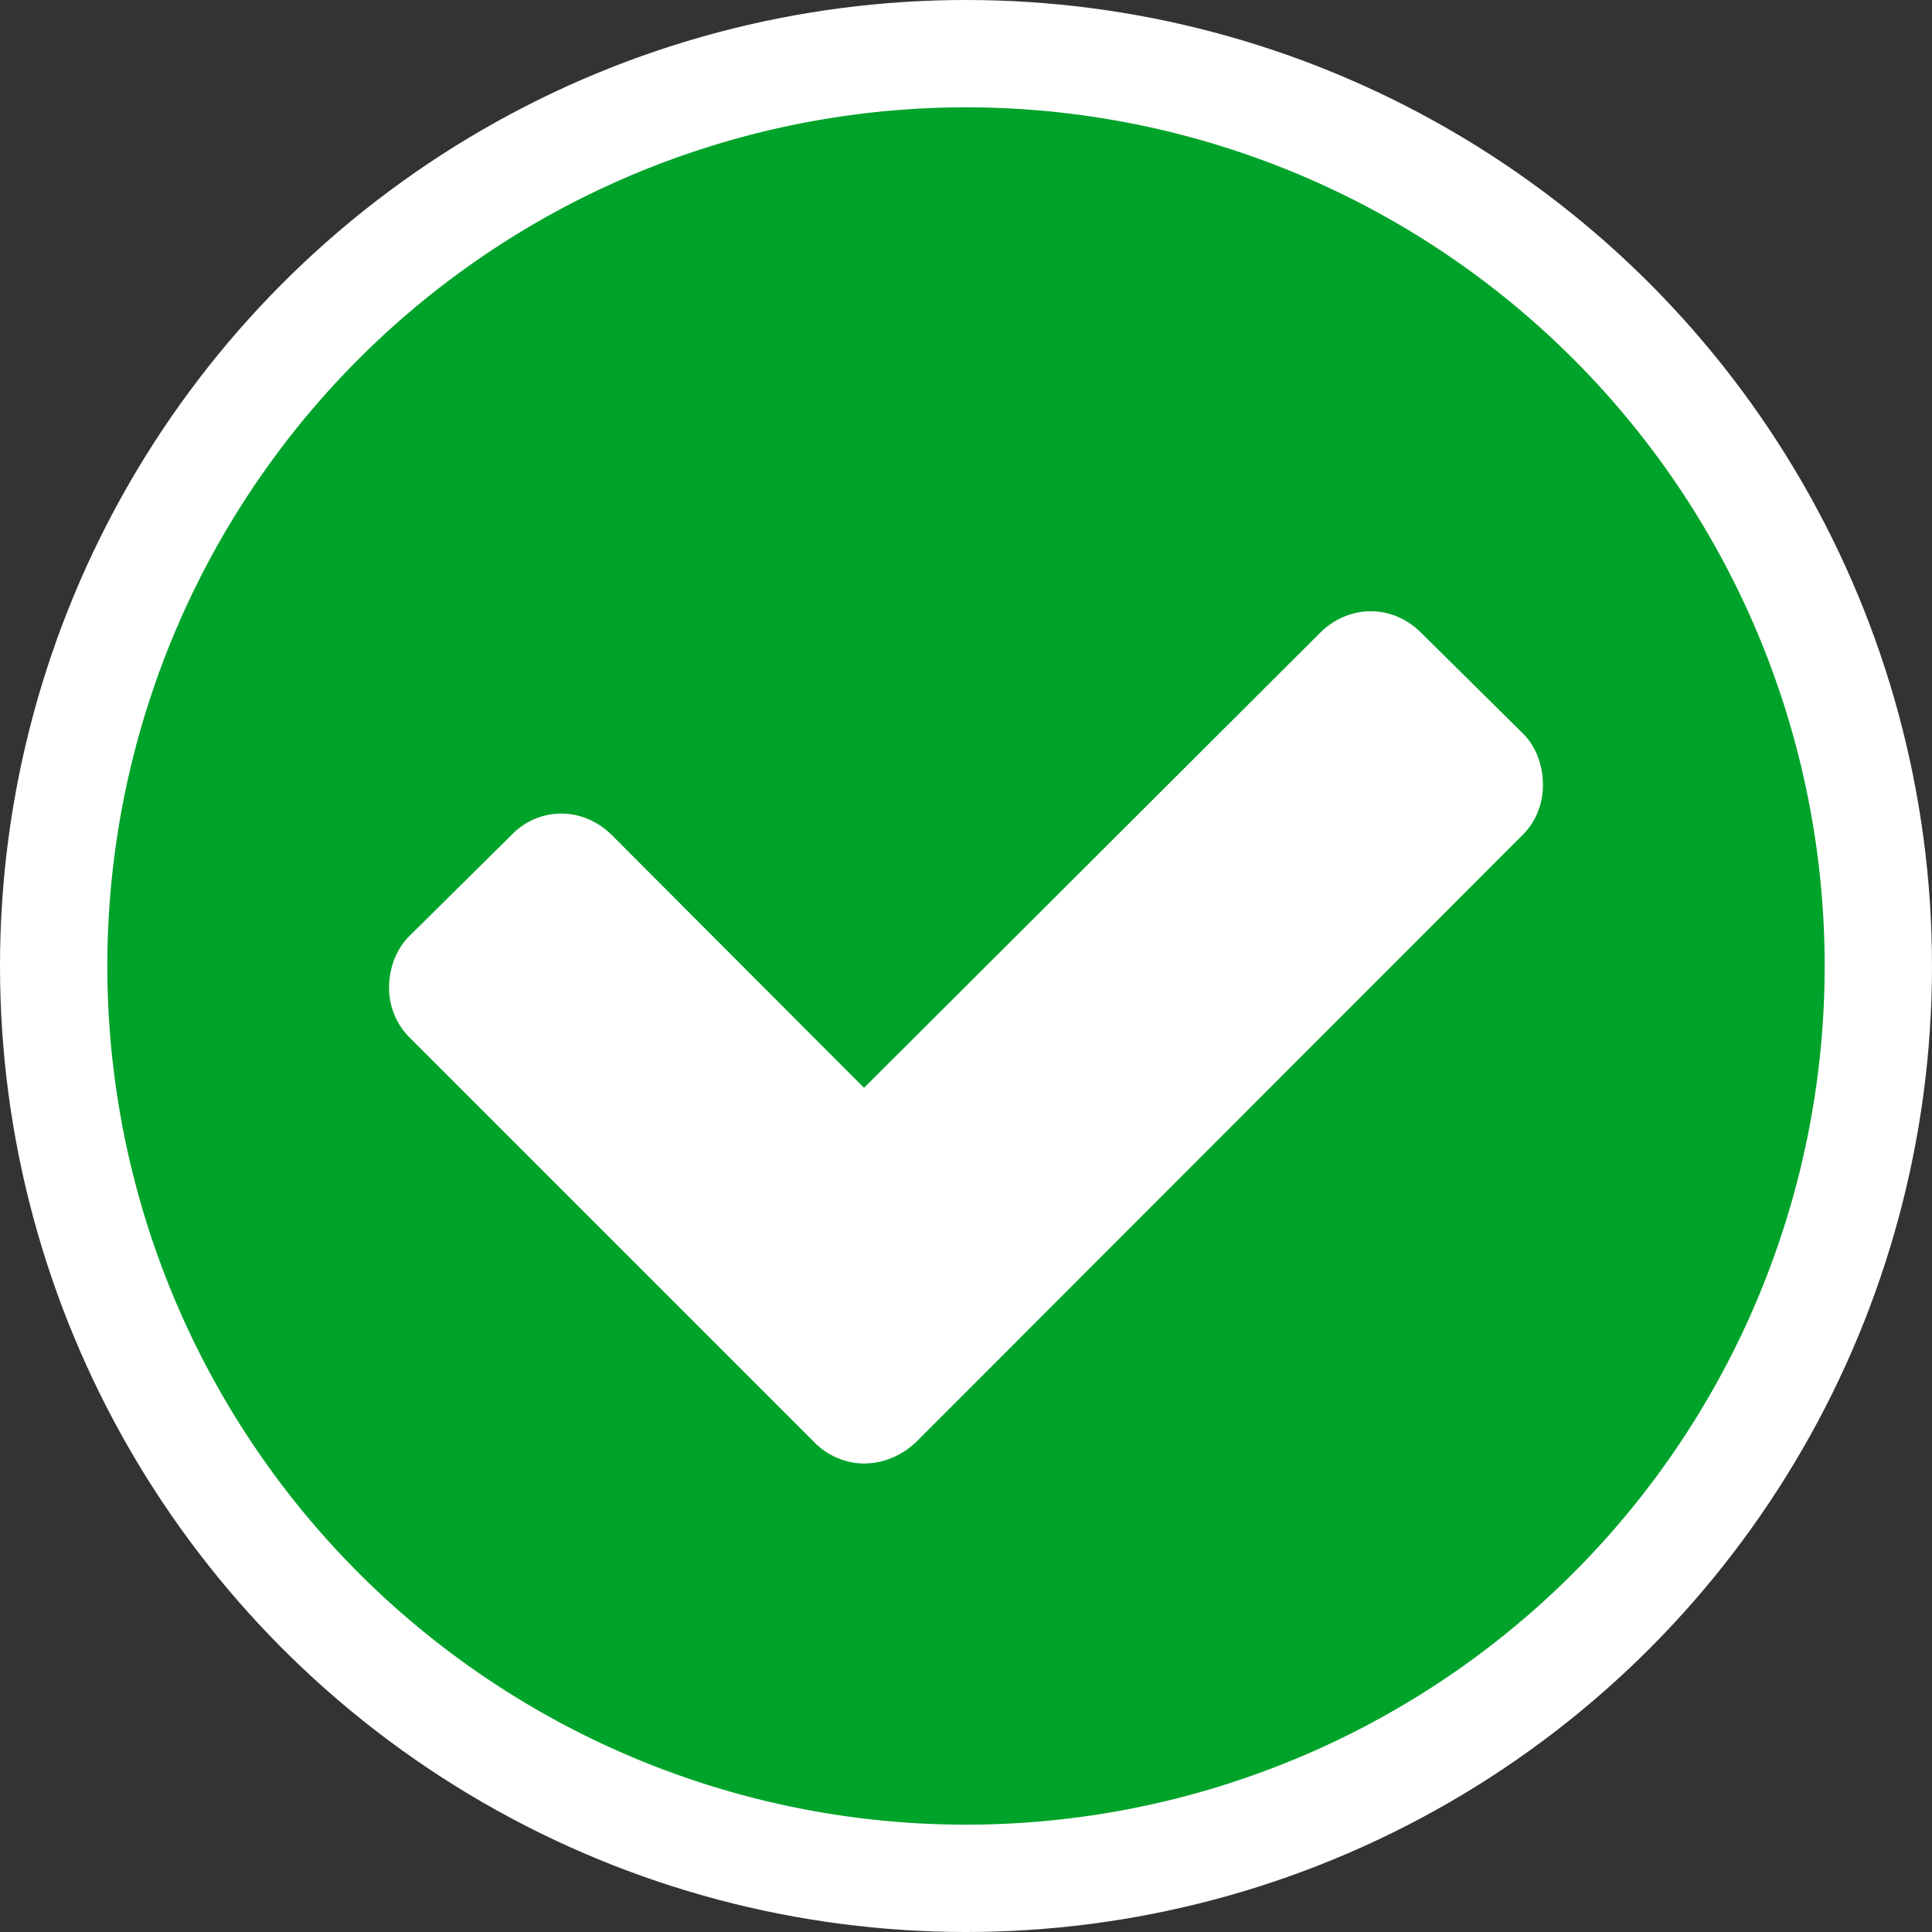
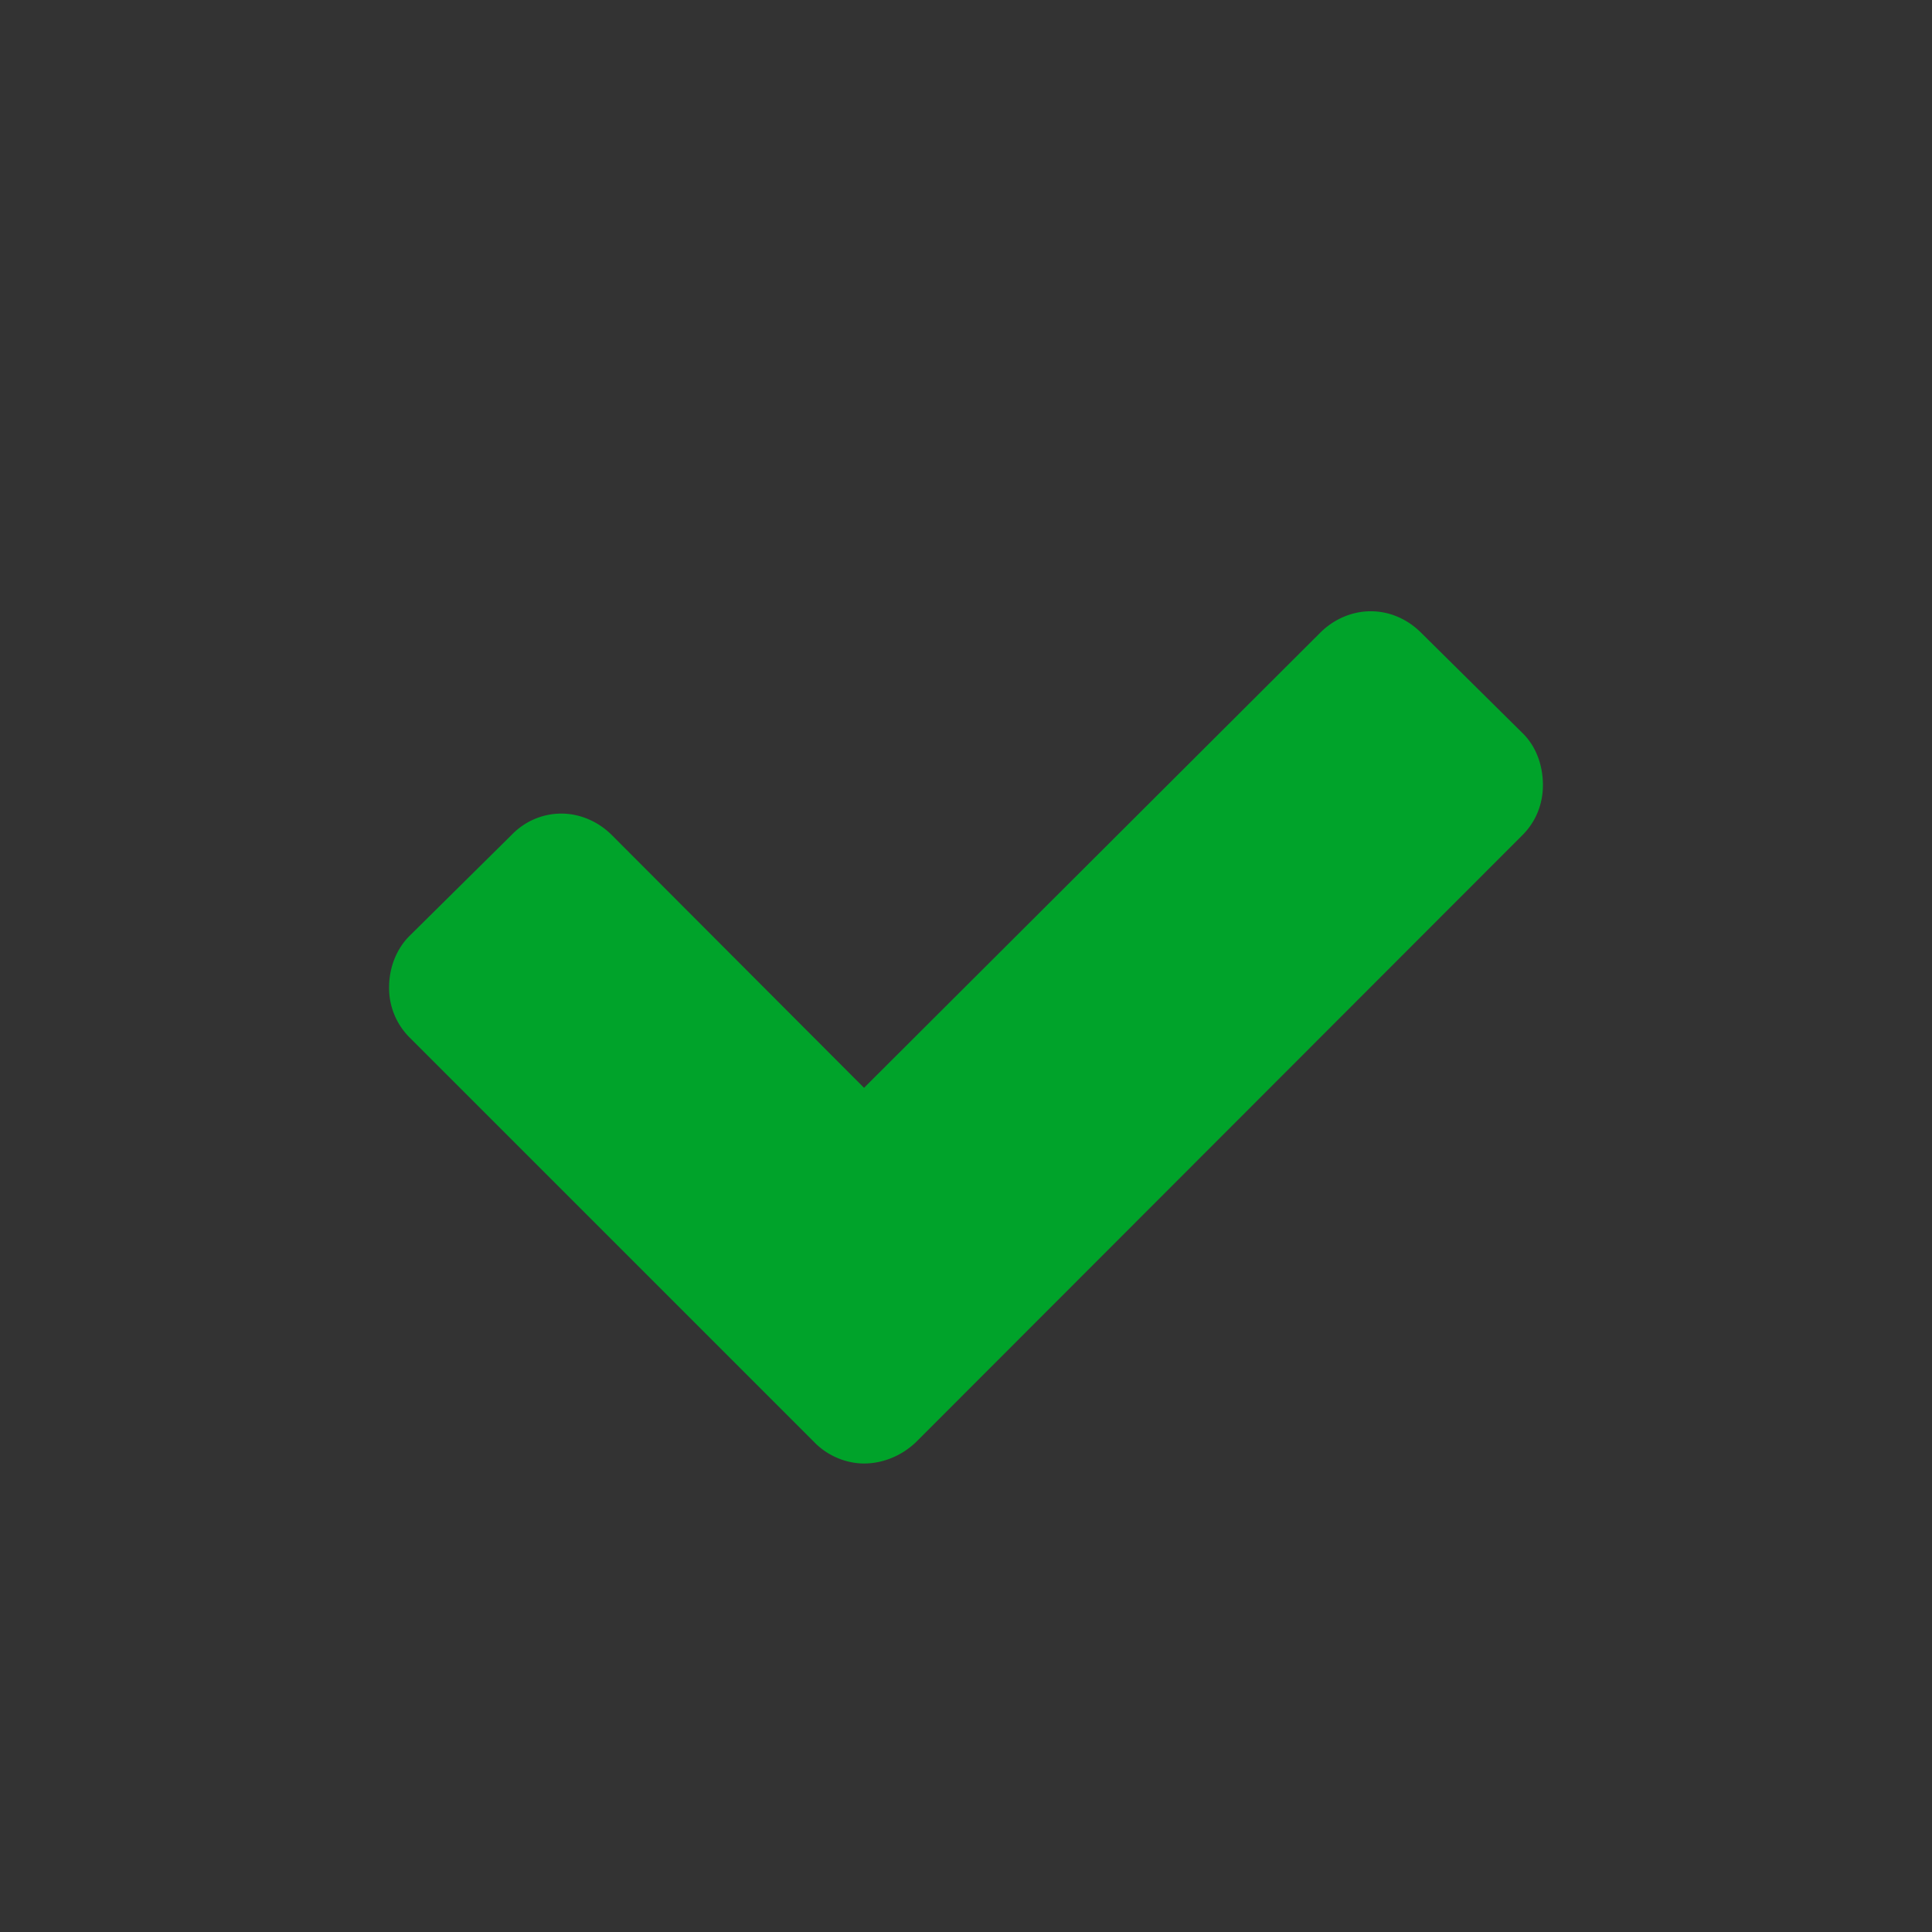
<svg xmlns="http://www.w3.org/2000/svg" width="36" height="36" fill="none">
  <rect width="100%" height="100%" fill="#333333" stroke="none" />
-   <circle cx="18" cy="18" r="18" fill="#fff" />
-   <path fill="#00A32A" d="M28.75 14.63c0 .35-.13.68-.38.93l-11.3 11.31c-.26.25-.61.4-.97.4-.33 0-.68-.14-.93-.4l-7.54-7.54a1.3 1.3 0 0 1-.38-.93c0-.36.13-.71.38-.96l1.9-1.88c.24-.25.57-.4.93-.4.35 0 .69.15.94.4l4.7 4.71 8.5-8.48c.25-.25.59-.4.94-.4.36 0 .69.15.94.4l1.9 1.88c.25.25.37.6.37.96M34 18a16 16 0 1 0-32 0 16 16 0 0 0 32 0" />
+   <path fill="#00A32A" d="M28.75 14.63c0 .35-.13.68-.38.93l-11.3 11.31c-.26.25-.61.4-.97.4-.33 0-.68-.14-.93-.4l-7.54-7.54a1.3 1.3 0 0 1-.38-.93c0-.36.13-.71.38-.96l1.9-1.88c.24-.25.57-.4.93-.4.35 0 .69.15.94.4l4.7 4.71 8.5-8.48c.25-.25.59-.4.94-.4.36 0 .69.15.94.4l1.9 1.88c.25.25.37.6.37.96M34 18" />
</svg>